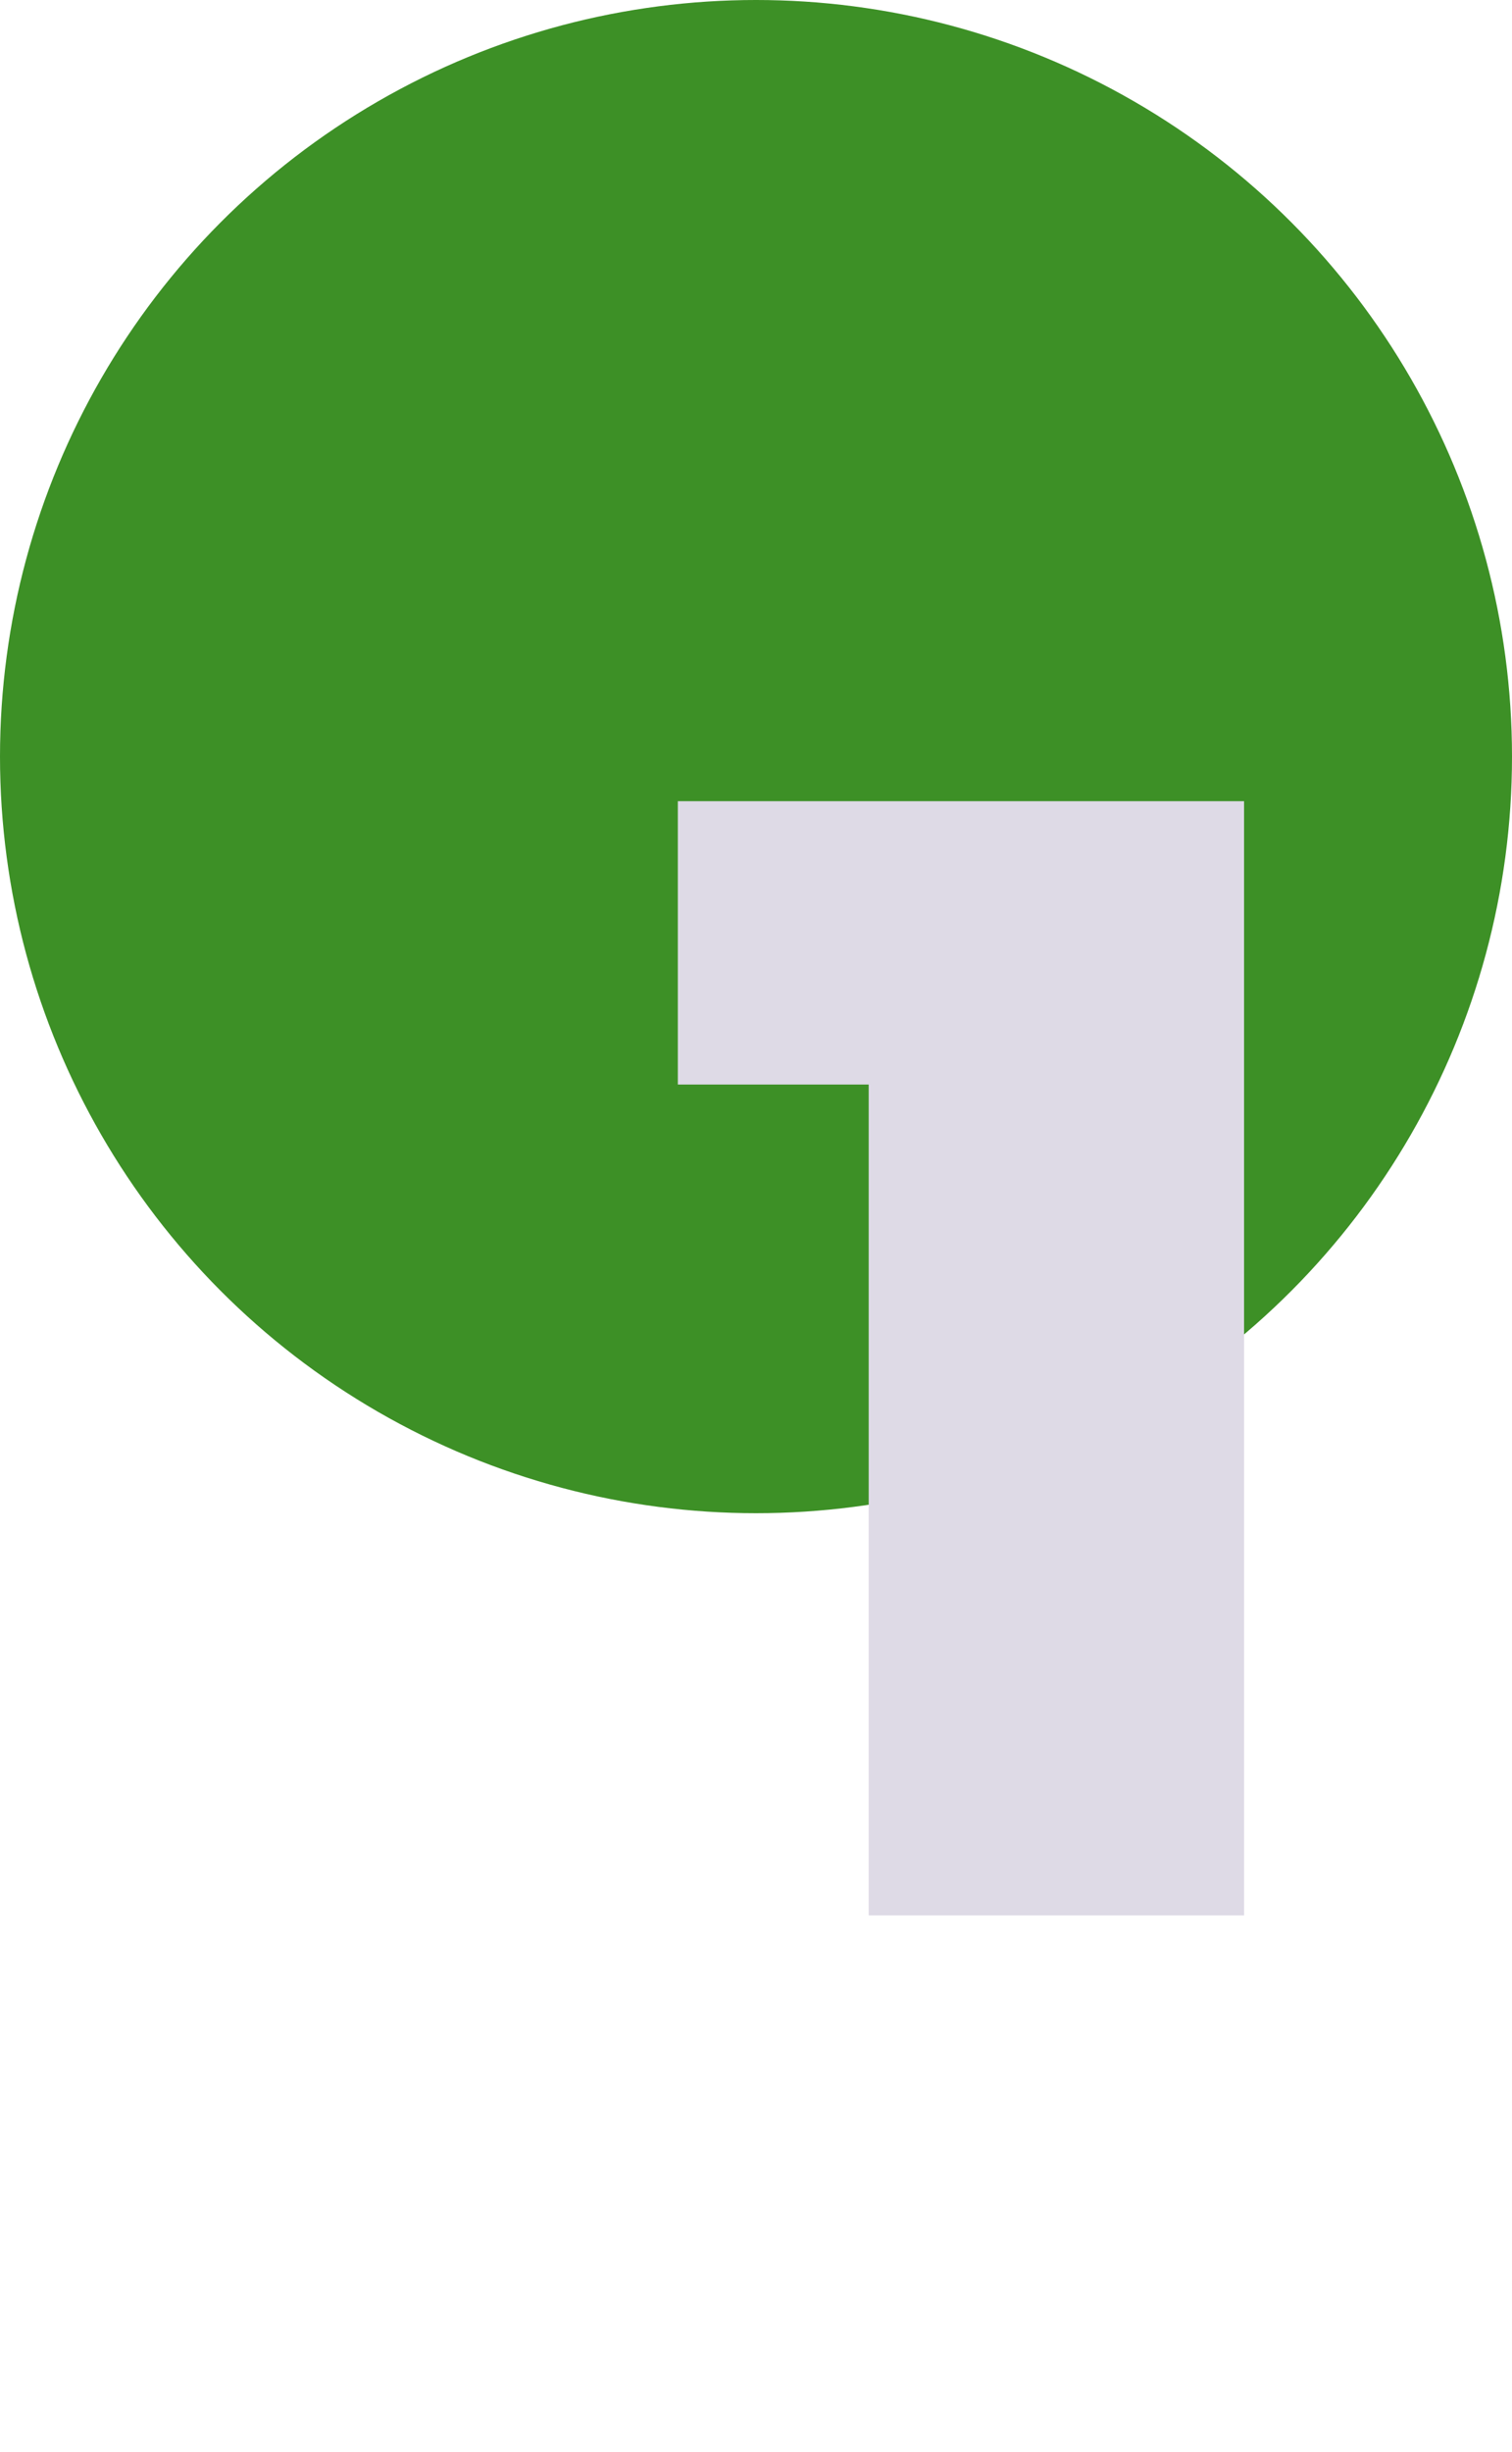
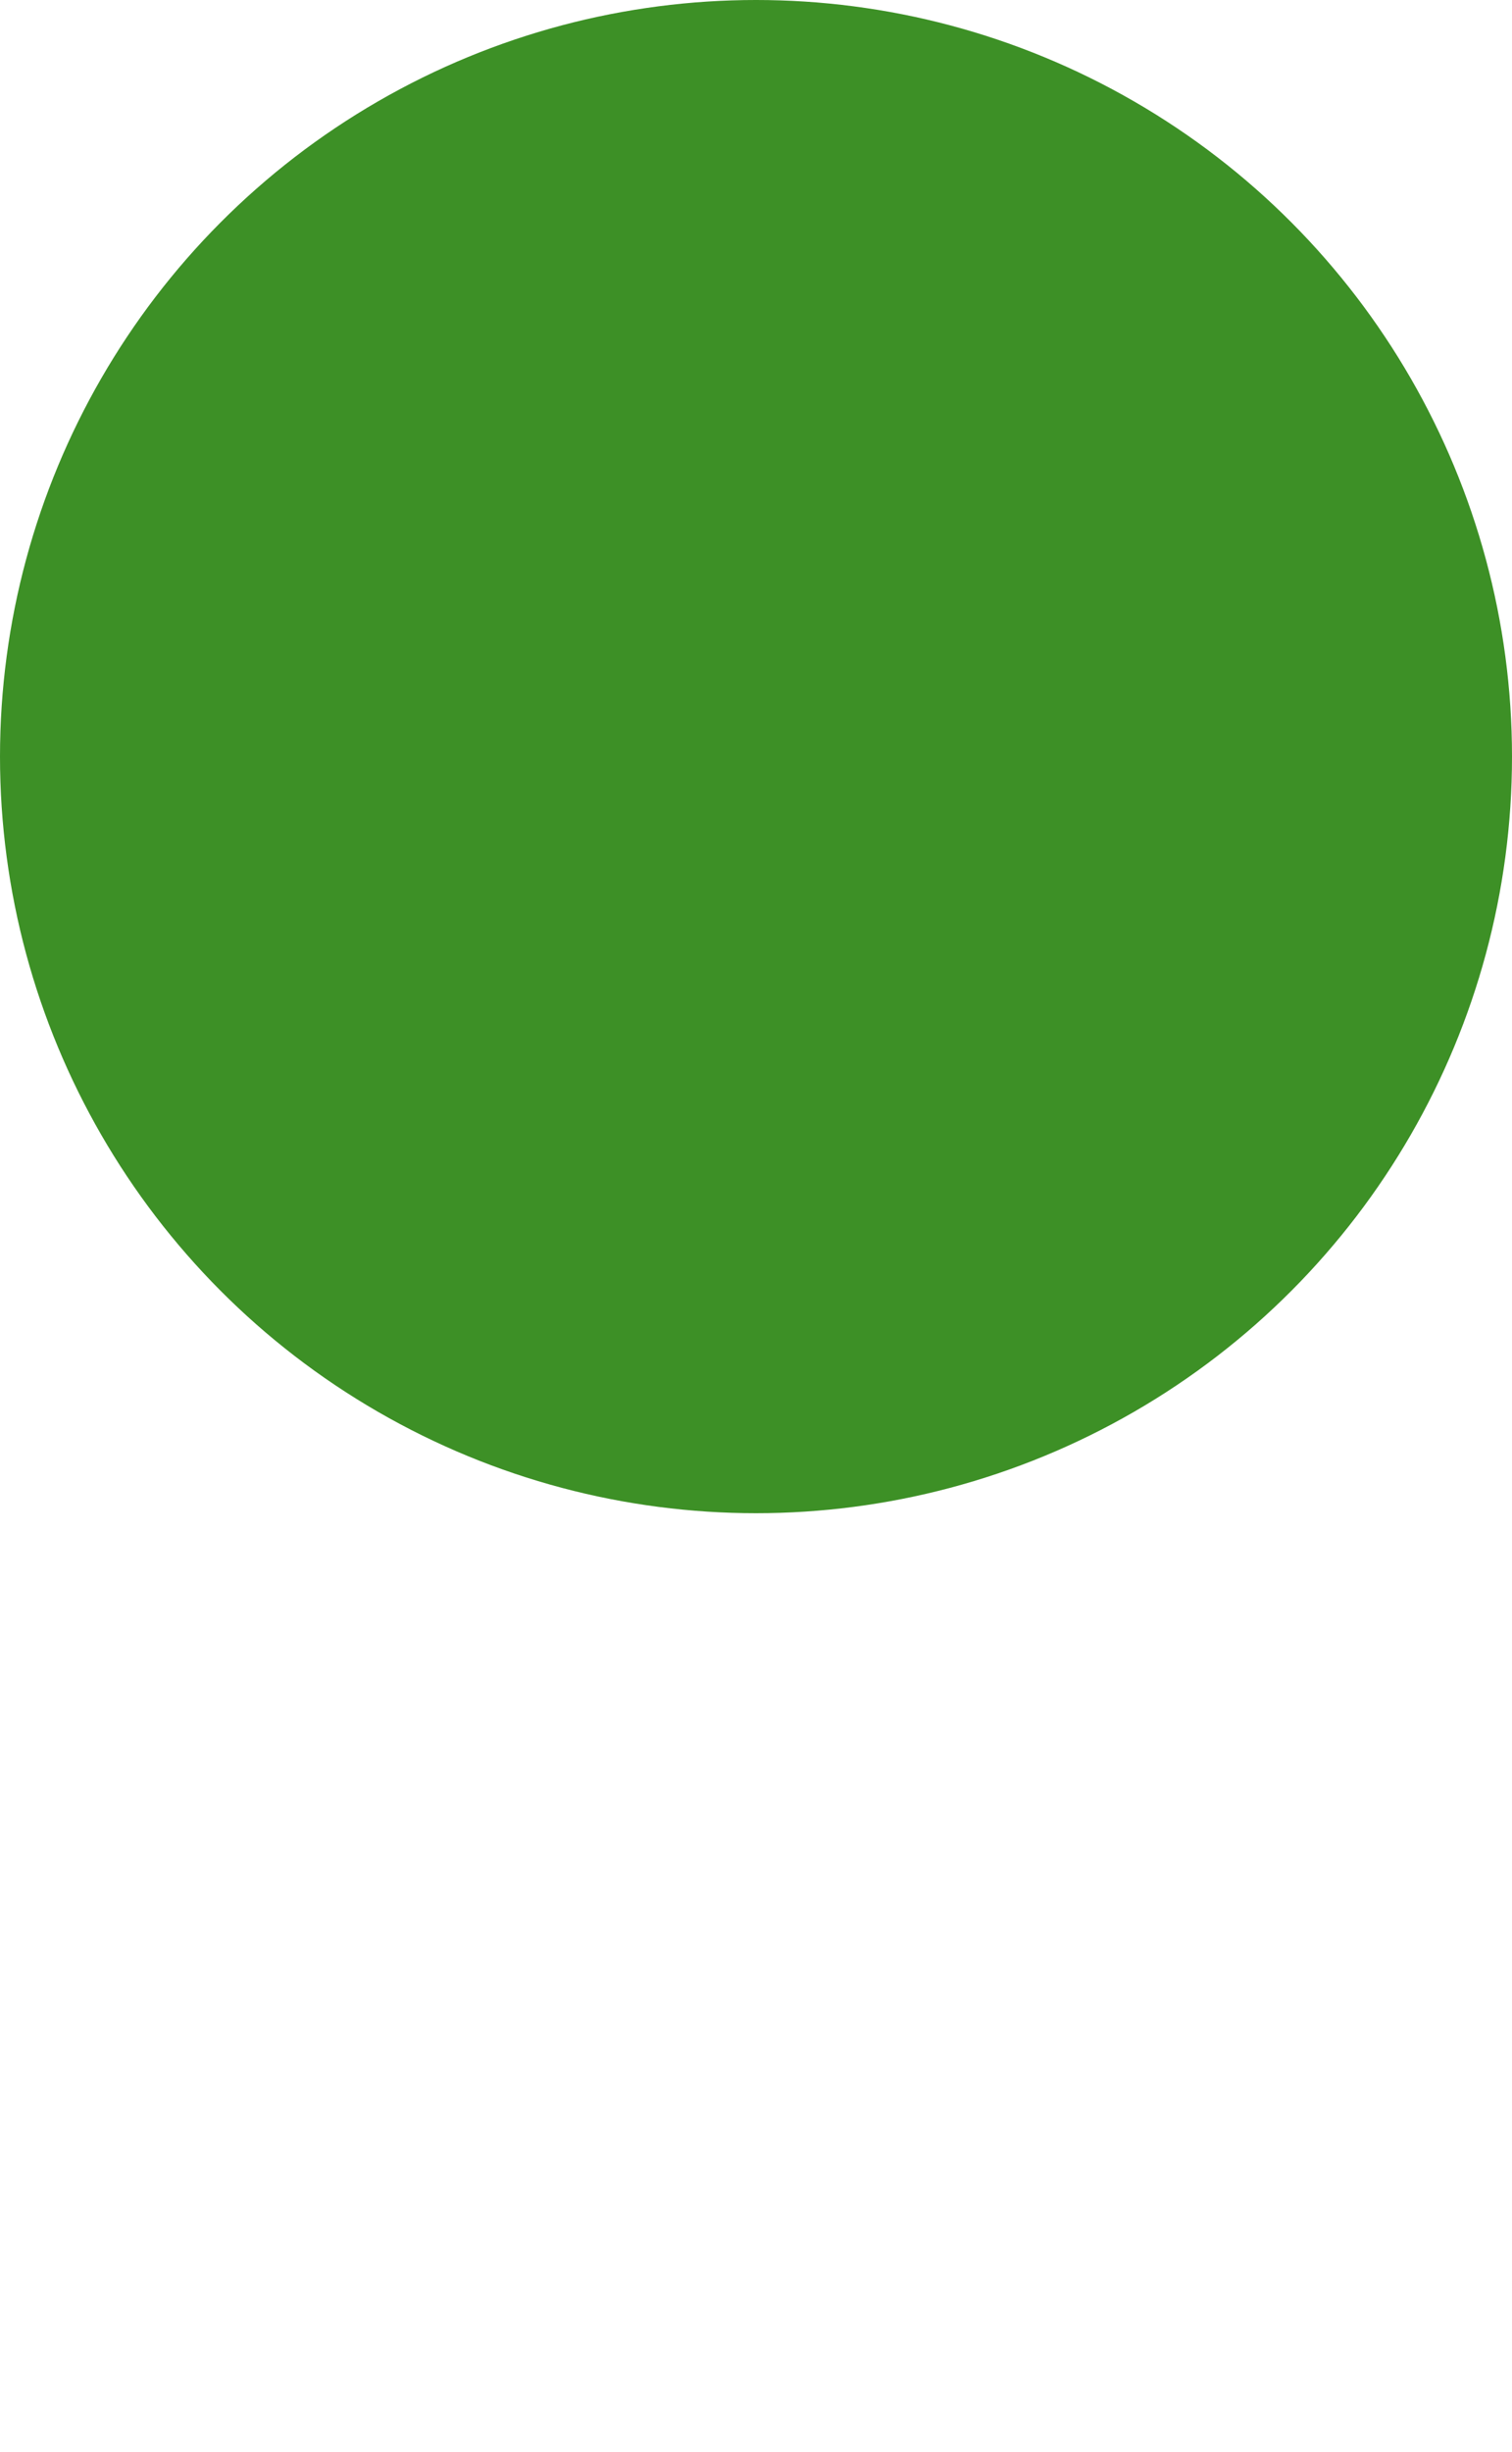
<svg xmlns="http://www.w3.org/2000/svg" width="79" height="128" viewBox="0 0 79 128" fill="none">
  <circle cx="39.5" cy="39.5" r="39.5" fill="#3D9026" />
-   <path d="M45.388 100V48.641L53.782 56.62H35.416V41.827H65.001V100H45.388Z" fill="#DEDAE6" />
</svg>